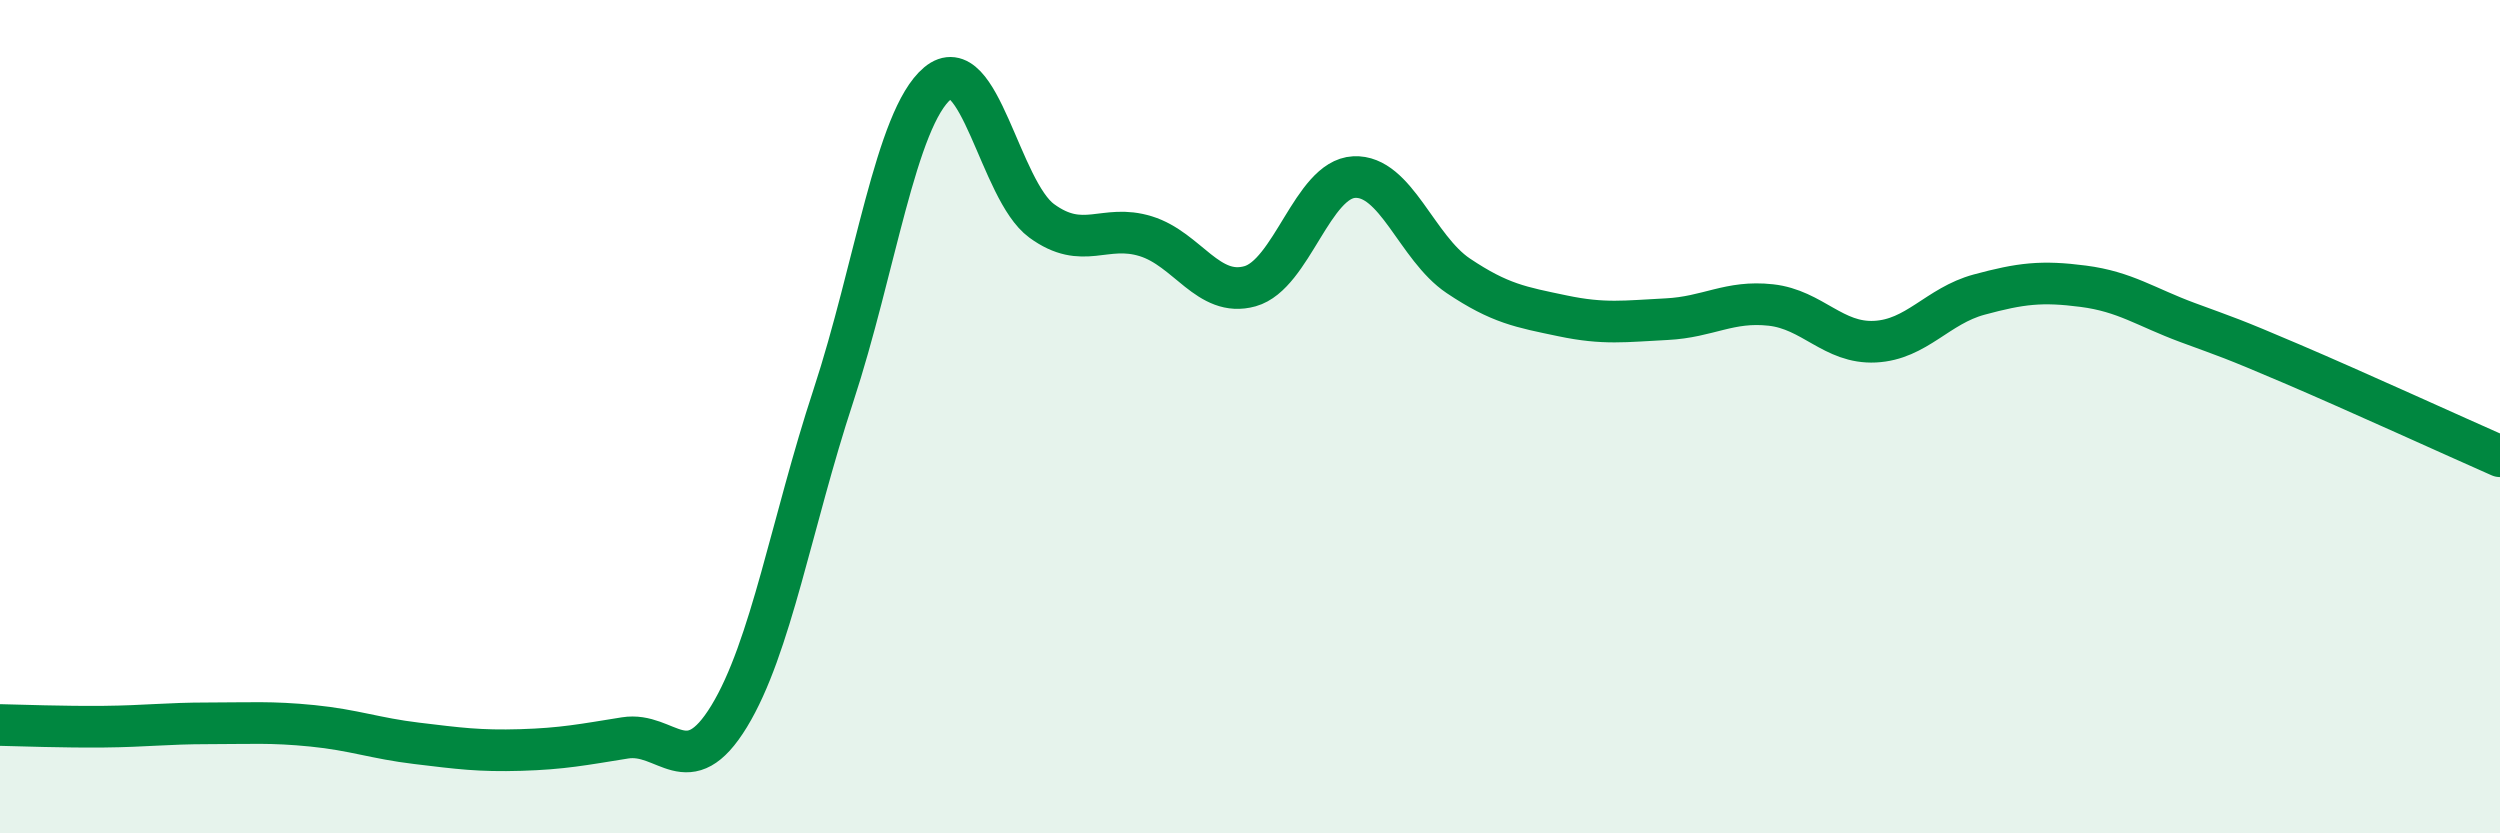
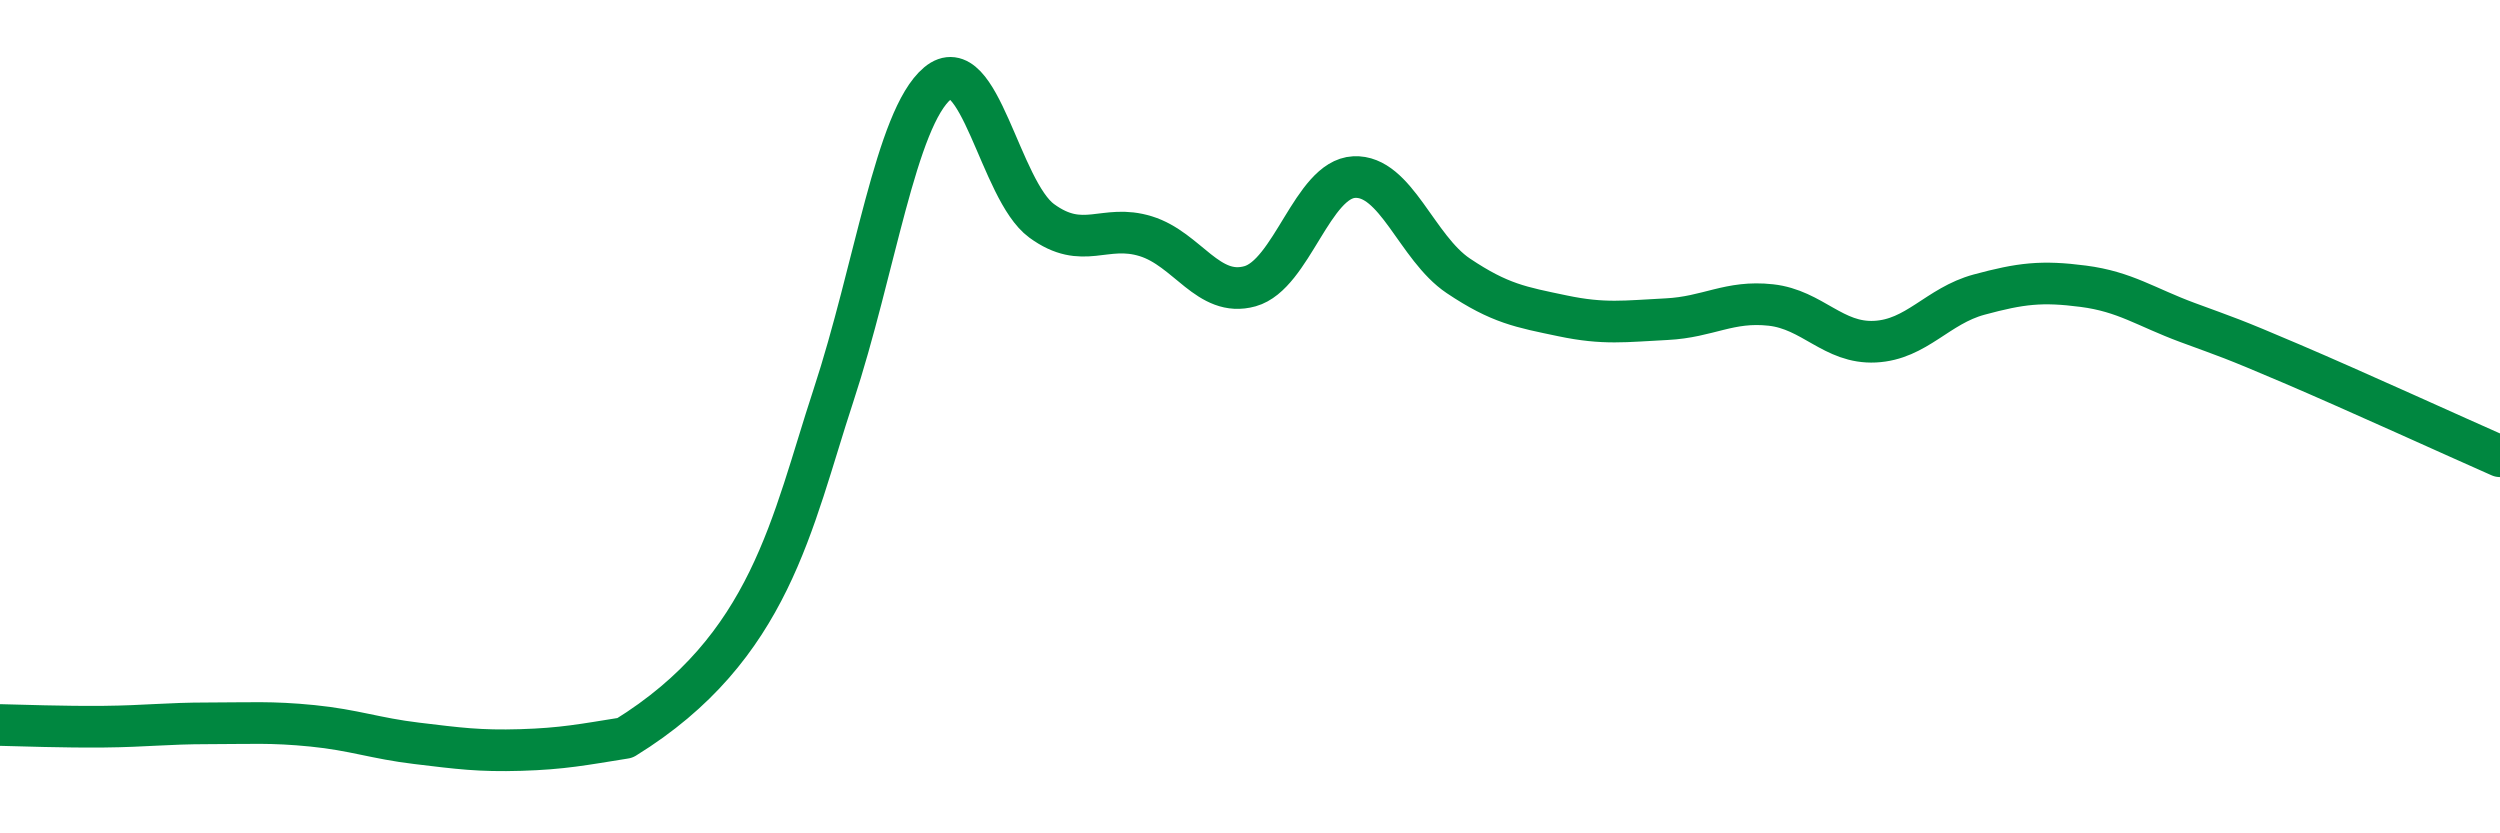
<svg xmlns="http://www.w3.org/2000/svg" width="60" height="20" viewBox="0 0 60 20">
-   <path d="M 0,17.4 C 0.5,17.41 1.5,17.45 2.5,17.44 C 3.5,17.43 4,17.36 5,17.36 C 6,17.36 6.5,17.32 7.5,17.42 C 8.5,17.52 9,17.72 10,17.84 C 11,17.96 11.5,18.03 12.5,18 C 13.5,17.97 14,17.87 15,17.71 C 16,17.55 16.5,18.83 17.5,17.19 C 18.5,15.55 19,12.54 20,9.5 C 21,6.46 21.5,2.84 22.5,2 C 23.5,1.16 24,4.57 25,5.3 C 26,6.03 26.5,5.36 27.5,5.67 C 28.5,5.98 29,7.15 30,6.87 C 31,6.59 31.5,4.3 32.5,4.25 C 33.5,4.2 34,5.95 35,6.62 C 36,7.29 36.5,7.37 37.5,7.58 C 38.5,7.79 39,7.71 40,7.66 C 41,7.61 41.5,7.21 42.5,7.32 C 43.5,7.43 44,8.25 45,8.2 C 46,8.15 46.5,7.34 47.5,7.07 C 48.5,6.8 49,6.74 50,6.87 C 51,7 51.5,7.37 52.5,7.74 C 53.5,8.11 53.5,8.09 55,8.73 C 56.5,9.37 59,10.51 60,10.95L60 20L0 20Z" fill="#008740" opacity="0.1" stroke-linecap="round" stroke-linejoin="round" />
-   <path d="M 0,17.4 C 0.5,17.41 1.5,17.45 2.5,17.44 C 3.5,17.43 4,17.36 5,17.36 C 6,17.36 6.5,17.32 7.5,17.42 C 8.5,17.52 9,17.72 10,17.84 C 11,17.96 11.5,18.03 12.5,18 C 13.5,17.97 14,17.87 15,17.71 C 16,17.55 16.5,18.83 17.5,17.19 C 18.5,15.55 19,12.54 20,9.5 C 21,6.46 21.5,2.84 22.5,2 C 23.5,1.16 24,4.57 25,5.3 C 26,6.03 26.5,5.36 27.5,5.67 C 28.5,5.98 29,7.15 30,6.87 C 31,6.59 31.5,4.3 32.5,4.25 C 33.5,4.2 34,5.95 35,6.62 C 36,7.29 36.5,7.37 37.5,7.58 C 38.5,7.79 39,7.71 40,7.66 C 41,7.61 41.5,7.21 42.5,7.32 C 43.5,7.43 44,8.25 45,8.2 C 46,8.15 46.5,7.34 47.5,7.07 C 48.5,6.8 49,6.74 50,6.87 C 51,7 51.5,7.37 52.5,7.74 C 53.5,8.11 53.5,8.09 55,8.73 C 56.5,9.37 59,10.51 60,10.95" stroke="#008740" stroke-width="1" fill="none" stroke-linecap="round" stroke-linejoin="round" />
+   <path d="M 0,17.4 C 0.5,17.41 1.5,17.45 2.5,17.44 C 3.5,17.43 4,17.36 5,17.36 C 6,17.36 6.5,17.32 7.5,17.42 C 8.5,17.52 9,17.72 10,17.84 C 11,17.96 11.5,18.03 12.5,18 C 13.5,17.97 14,17.87 15,17.71 C 18.5,15.55 19,12.54 20,9.5 C 21,6.46 21.5,2.84 22.5,2 C 23.5,1.16 24,4.57 25,5.3 C 26,6.03 26.5,5.36 27.5,5.67 C 28.5,5.98 29,7.15 30,6.87 C 31,6.59 31.5,4.3 32.5,4.25 C 33.5,4.2 34,5.95 35,6.62 C 36,7.29 36.5,7.37 37.5,7.58 C 38.5,7.79 39,7.71 40,7.66 C 41,7.61 41.5,7.21 42.5,7.32 C 43.5,7.43 44,8.25 45,8.2 C 46,8.15 46.5,7.34 47.5,7.07 C 48.5,6.8 49,6.74 50,6.87 C 51,7 51.5,7.37 52.5,7.74 C 53.5,8.11 53.5,8.09 55,8.73 C 56.5,9.37 59,10.51 60,10.95" stroke="#008740" stroke-width="1" fill="none" stroke-linecap="round" stroke-linejoin="round" />
</svg>